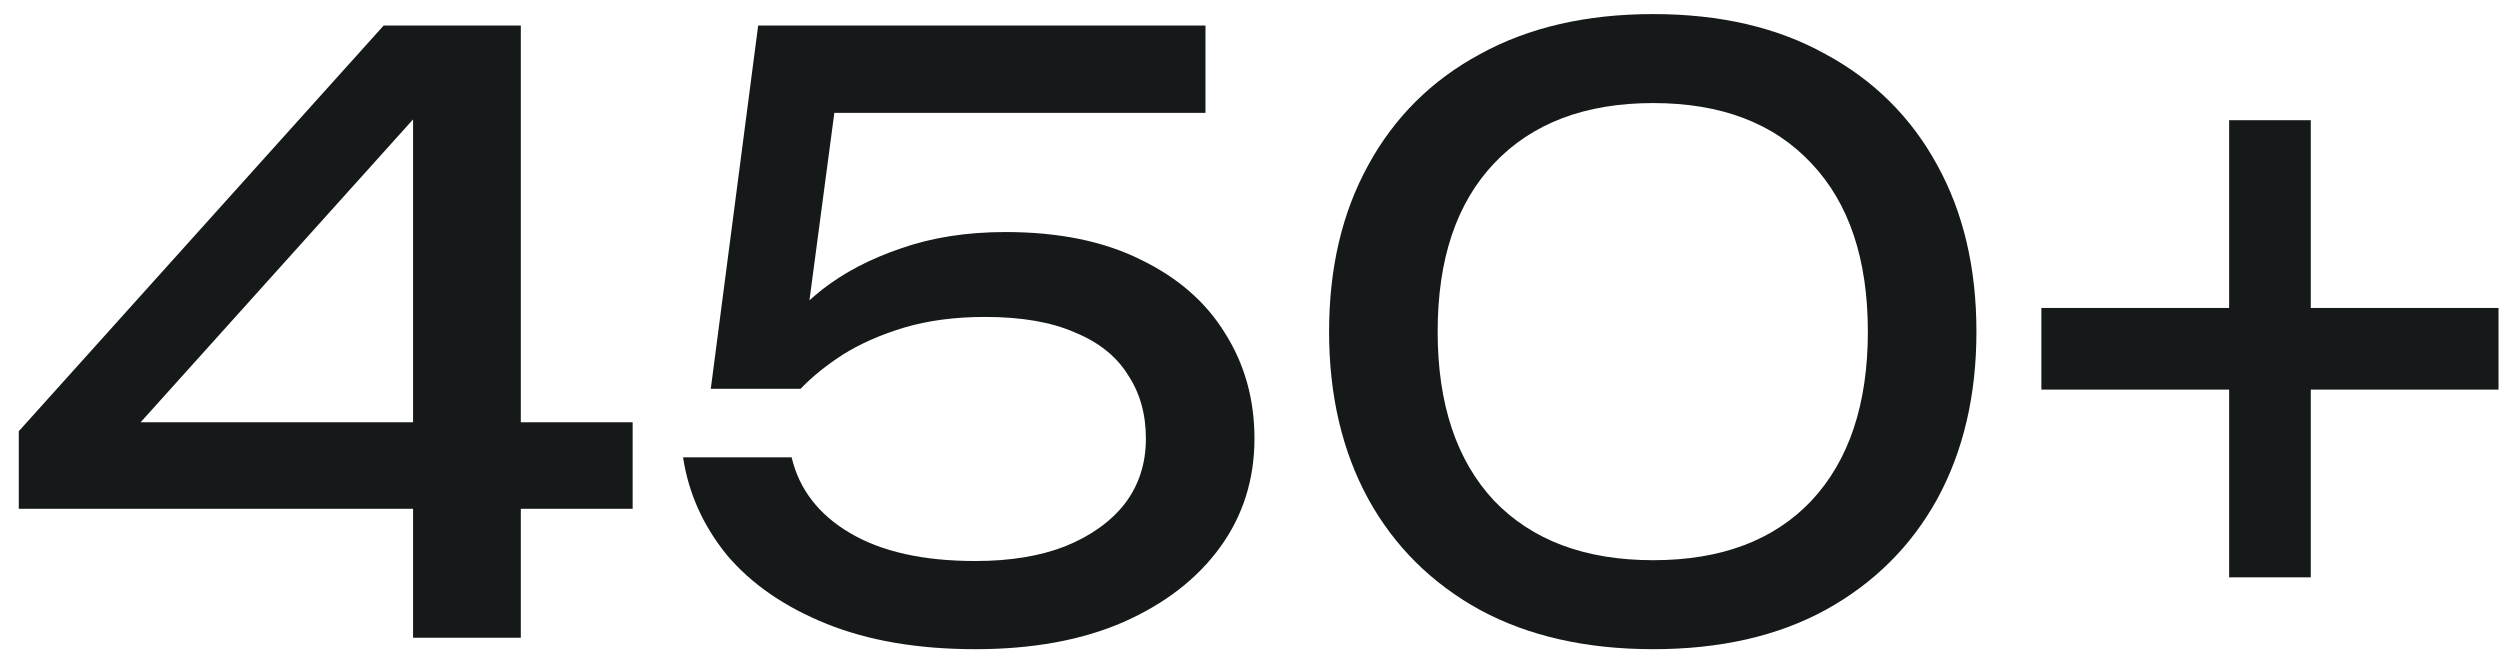
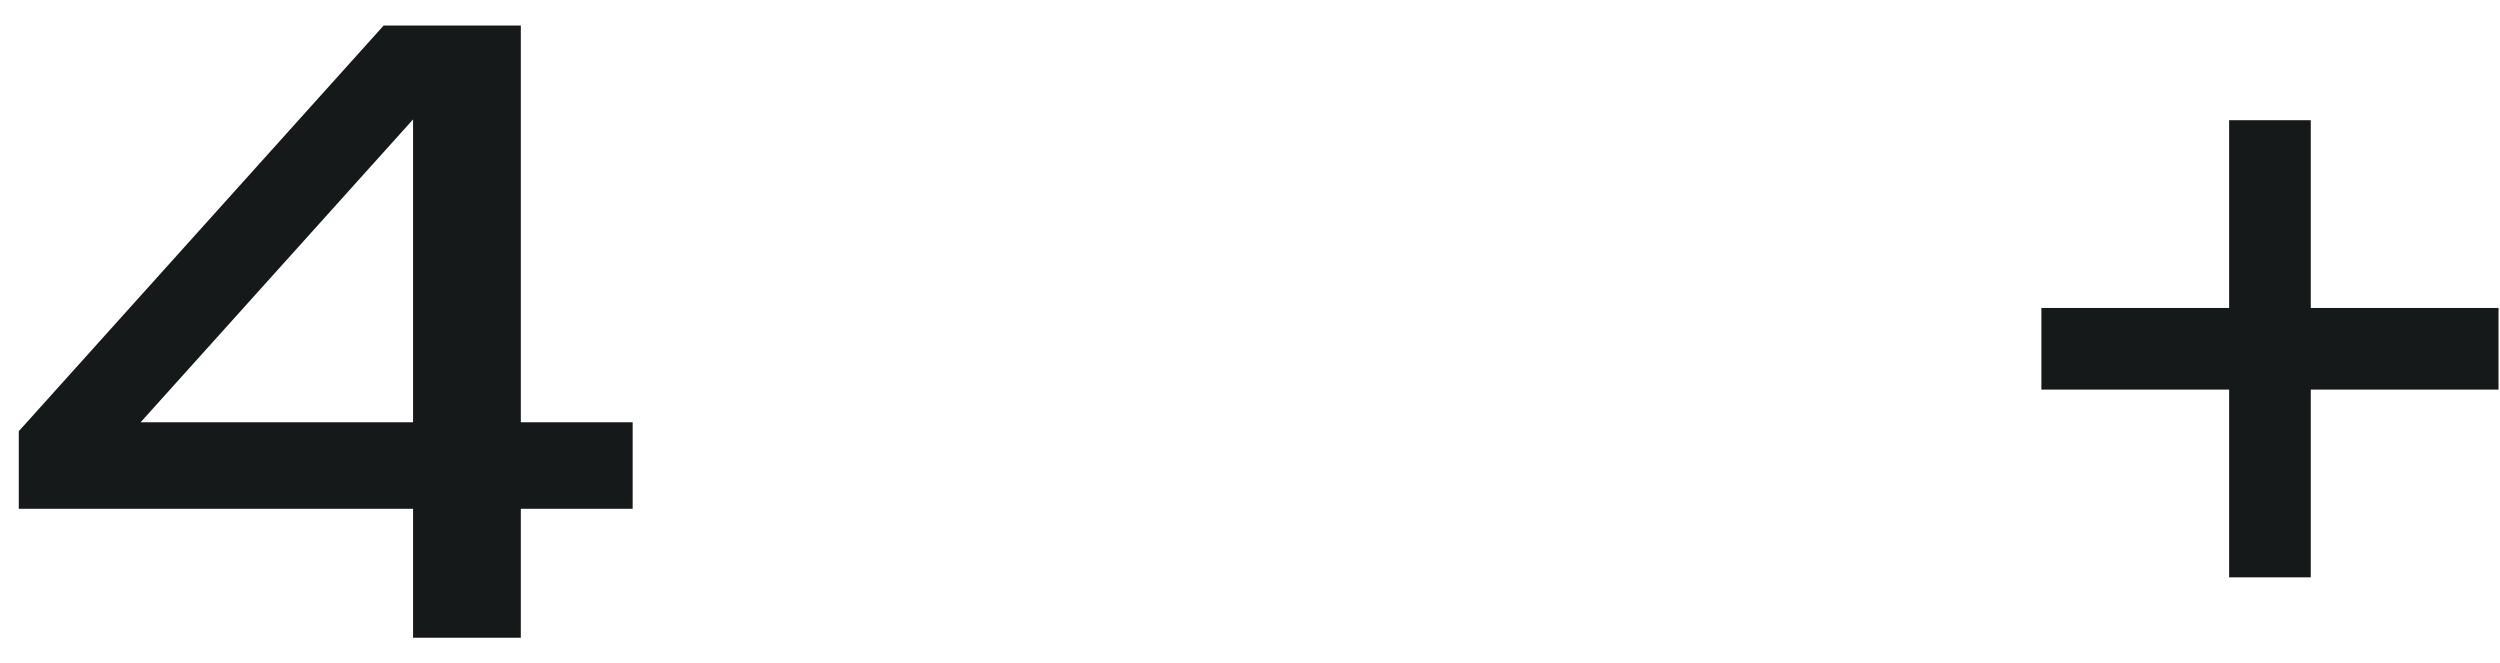
<svg xmlns="http://www.w3.org/2000/svg" width="98" height="26" viewBox="0 0 98 26" fill="none">
  <path d="M20.416 1V25H16.192V2.76H17.92L4.16 18.056L4.064 16.552H24.8V19.944H0.736V16.904L15.04 1H20.416Z" fill="#161919" />
-   <path d="M29.72 1H47.255V4.424H31.096L32.855 3.304L31.512 13.416L30.264 13.448C30.754 12.701 31.416 11.997 32.248 11.336C33.101 10.675 34.125 10.141 35.319 9.736C36.535 9.309 37.901 9.096 39.416 9.096C41.506 9.096 43.277 9.459 44.727 10.184C46.178 10.888 47.277 11.848 48.023 13.064C48.791 14.28 49.175 15.656 49.175 17.192C49.175 18.792 48.727 20.211 47.831 21.448C46.935 22.685 45.666 23.667 44.023 24.392C42.402 25.096 40.471 25.448 38.231 25.448C35.992 25.448 34.05 25.117 32.407 24.456C30.765 23.795 29.463 22.899 28.503 21.768C27.565 20.616 26.989 19.336 26.776 17.928H31.032C31.33 19.187 32.098 20.179 33.336 20.904C34.573 21.629 36.205 21.992 38.231 21.992C39.597 21.992 40.77 21.8 41.752 21.416C42.754 21.011 43.533 20.456 44.087 19.752C44.642 19.027 44.919 18.173 44.919 17.192C44.919 16.232 44.685 15.4 44.215 14.696C43.767 13.971 43.074 13.416 42.136 13.032C41.218 12.627 40.045 12.424 38.615 12.424C37.442 12.424 36.386 12.563 35.447 12.84C34.53 13.117 33.73 13.469 33.047 13.896C32.386 14.323 31.831 14.771 31.384 15.24H27.863L29.72 1Z" fill="#161919" />
-   <path d="M64.804 25.448C62.18 25.448 59.919 24.936 58.02 23.912C56.121 22.867 54.66 21.416 53.636 19.56C52.612 17.683 52.1 15.496 52.1 13C52.1 10.504 52.612 8.328 53.636 6.472C54.66 4.595 56.121 3.144 58.02 2.12C59.919 1.075 62.18 0.552 64.804 0.552C67.428 0.552 69.679 1.075 71.556 2.12C73.455 3.144 74.916 4.595 75.94 6.472C76.964 8.328 77.476 10.504 77.476 13C77.476 15.496 76.964 17.683 75.94 19.56C74.916 21.416 73.455 22.867 71.556 23.912C69.679 24.936 67.428 25.448 64.804 25.448ZM64.804 21.96C67.471 21.96 69.54 21.181 71.012 19.624C72.484 18.045 73.22 15.837 73.22 13C73.22 10.163 72.484 7.965 71.012 6.408C69.54 4.829 67.471 4.04 64.804 4.04C62.137 4.04 60.057 4.829 58.564 6.408C57.092 7.965 56.356 10.163 56.356 13C56.356 15.837 57.092 18.045 58.564 19.624C60.057 21.181 62.137 21.96 64.804 21.96Z" fill="#161919" />
  <path d="M87.382 22.632V4.712H90.582V22.632H87.382ZM80.022 15.272V12.072H97.942V15.272H80.022Z" fill="#161919" />
</svg>